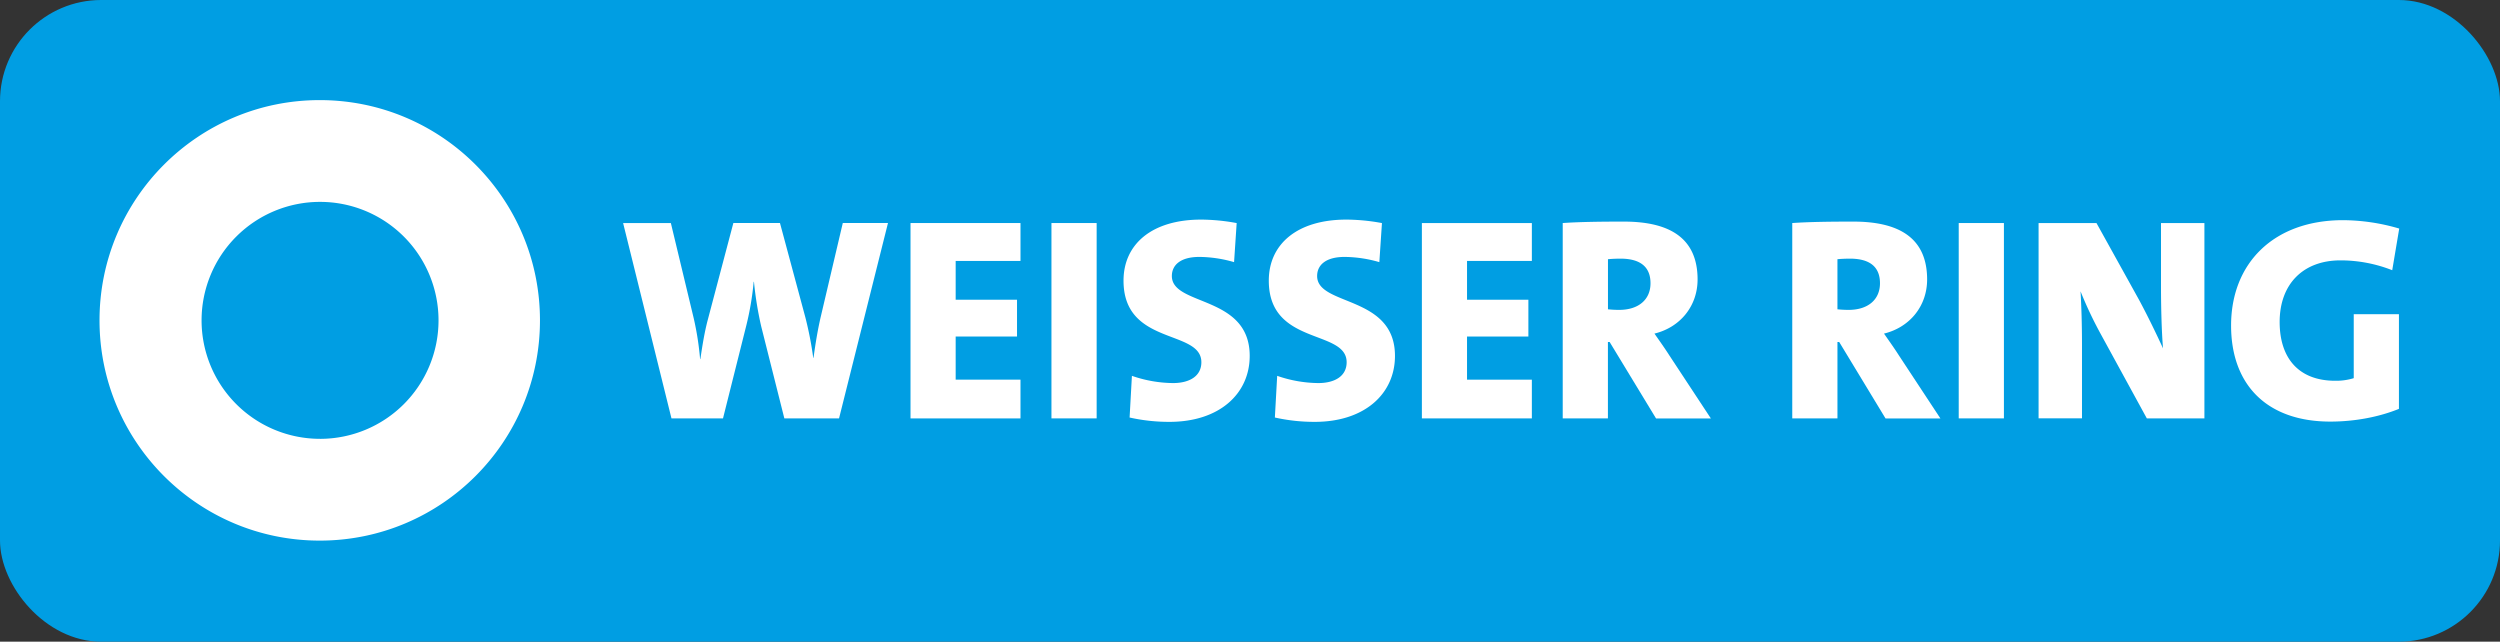
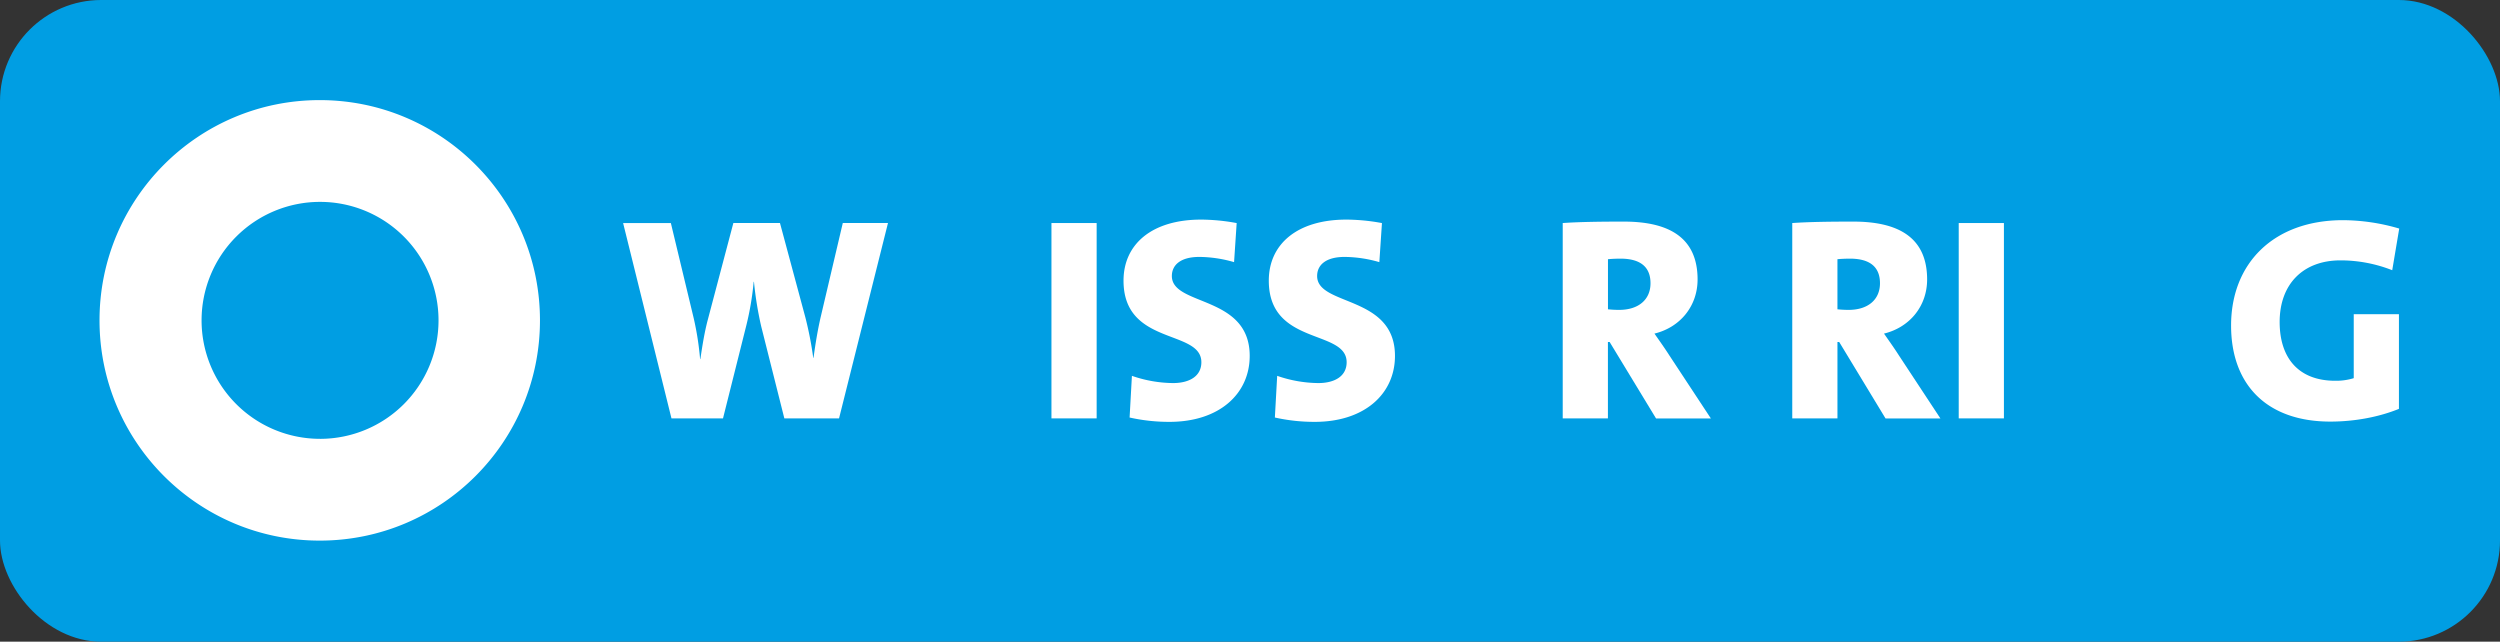
<svg xmlns="http://www.w3.org/2000/svg" id="Ebene_1" data-name="Ebene 1" viewBox="0 0 2268 582.14">
  <rect x="0" y="0" width="2268" height="582.14" fill="#333333" stroke="none" />
  <defs>
    <style>.cls-1{fill:#009ee3;}.cls-2{fill:#fff;}</style>
  </defs>
  <title>Unbenannt-1</title>
  <rect class="cls-1" width="2268" height="582.14" rx="91.86" ry="91.86" />
  <path class="cls-2" d="M289.77,188.53C179.42,188.53,90,278,90,388.34s89.46,199.81,199.81,199.81S489.58,498.7,489.58,388.34,400.12,188.53,289.77,188.53Zm0.29,307.29A107.48,107.48,0,1,1,397.55,388.34,107.48,107.48,0,0,1,290.06,495.83Z" transform="translate(0.28 -97.71)" />
  <path class="cls-2" d="M760.9,477.27H711.28l-21-83.49a317.32,317.32,0,0,1-6.56-40.43h-0.26a264.47,264.47,0,0,1-6.56,39.12l-21.27,84.8H608.88L565,300.05h43.32l20.74,86.38a266.31,266.31,0,0,1,5.78,37h0.26c1.84-12.34,3.68-24.16,6.83-36l23.1-87.43h42.27l23.1,85.85a322.63,322.63,0,0,1,7.09,36.49h0.26c1.84-13.65,3.94-26,6.56-37.28l20-85.06h41Z" transform="translate(0.28 -97.71)" />
-   <path class="cls-2" d="M825.74,477.27V300.05h99.77v34.39H866.7v35.18h55.66V403H866.7v39.12h58.81v35.18H825.74Z" transform="translate(0.28 -97.71)" />
  <path class="cls-2" d="M953.6,477.27V300.05h41V477.27h-41Z" transform="translate(0.28 -97.71)" />
  <path class="cls-2" d="M1060.72,480.42a163.16,163.16,0,0,1-36.23-3.94l2.1-37.81a116.44,116.44,0,0,0,37.28,6.56c15,0,25.73-6.3,25.73-18.9,0-30.19-70.62-14.7-70.62-74,0-33.34,26-55.4,70.36-55.4a181.16,181.16,0,0,1,32.29,3.15l-2.36,35.44a115.78,115.78,0,0,0-31.5-4.73c-17.06,0-24.94,7.35-24.94,17.33,0,27.57,70.62,17.06,70.62,72.46C1133.44,455,1105.87,480.42,1060.72,480.42Z" transform="translate(0.28 -97.71)" />
  <path class="cls-2" d="M1192.51,480.42a163.16,163.16,0,0,1-36.23-3.94l2.1-37.81a116.45,116.45,0,0,0,37.28,6.56c15,0,25.73-6.3,25.73-18.9,0-30.19-70.62-14.7-70.62-74,0-33.34,26-55.4,70.36-55.4a181.16,181.16,0,0,1,32.29,3.15l-2.36,35.44a115.78,115.78,0,0,0-31.5-4.73c-17.07,0-24.94,7.35-24.94,17.33,0,27.57,70.62,17.06,70.62,72.46C1265.24,455,1237.67,480.42,1192.51,480.42Z" transform="translate(0.28 -97.71)" />
-   <path class="cls-2" d="M1289.65,477.27V300.05h99.77v34.39h-58.81v35.18h55.66V403h-55.66v39.12h58.81v35.18h-99.77Z" transform="translate(0.28 -97.71)" />
  <path class="cls-2" d="M1502.05,477.27L1460,408h-1.58v69.31h-41V300.05c15-1.05,34.13-1.31,55.4-1.31,41.75,0,66.95,15,66.95,52.51,0,23.89-15.49,43.32-39.12,49.1,4.73,6.83,9.45,13.39,13.65,20l37.54,57h-49.88Zm-32.29-144.92c-4.2,0-8.93.26-11.29,0.53v45.42a97,97,0,0,0,10.24.53c17.33,0,28.35-9.19,28.35-24.15C1497.06,340.75,1488.92,332.35,1469.76,332.35Z" transform="translate(0.28 -97.71)" />
  <path class="cls-2" d="M1710.24,477.27l-42-69.31h-1.58v69.31h-41V300.05c15-1.05,34.13-1.31,55.4-1.31,41.75,0,66.95,15,66.95,52.51,0,23.89-15.49,43.32-39.12,49.1,4.73,6.83,9.45,13.39,13.65,20l37.54,57h-49.88Zm-32.3-144.92c-4.2,0-8.93.26-11.29,0.53v45.42a97,97,0,0,0,10.24.53c17.33,0,28.35-9.19,28.35-24.15C1705.25,340.75,1697.12,332.35,1677.95,332.35Z" transform="translate(0.28 -97.71)" />
  <path class="cls-2" d="M1776.67,477.27V300.05h41V477.27h-41Z" transform="translate(0.28 -97.71)" />
-   <path class="cls-2" d="M1947.32,477.27l-41.75-76.4A359,359,0,0,1,1887.19,362c0.79,13.13,1.31,31,1.31,47.78v67.47h-39.38V300.05h52.51l38.86,70.1c7.88,14.7,15.23,29.93,21.53,43.58-1.31-15.23-1.84-38.59-1.84-55.4V300.05h39.38V477.27h-52.24Z" transform="translate(0.28 -97.71)" />
  <path class="cls-2" d="M2169.95,342.85a128,128,0,0,0-47-8.93c-33.61,0-55.13,21.27-55.13,55.92,0,32.82,17.33,53.3,50.41,53.3a54.08,54.08,0,0,0,16.8-2.36v-58h41v85.85c-17.33,7.09-39.38,11.55-62.22,11.55-57.5,0-90.05-33.34-90.05-87.16,0-56.45,38.59-95.57,101.6-95.57a183.37,183.37,0,0,1,50.94,7.61Z" transform="translate(0.28 -97.71)" />
</svg>